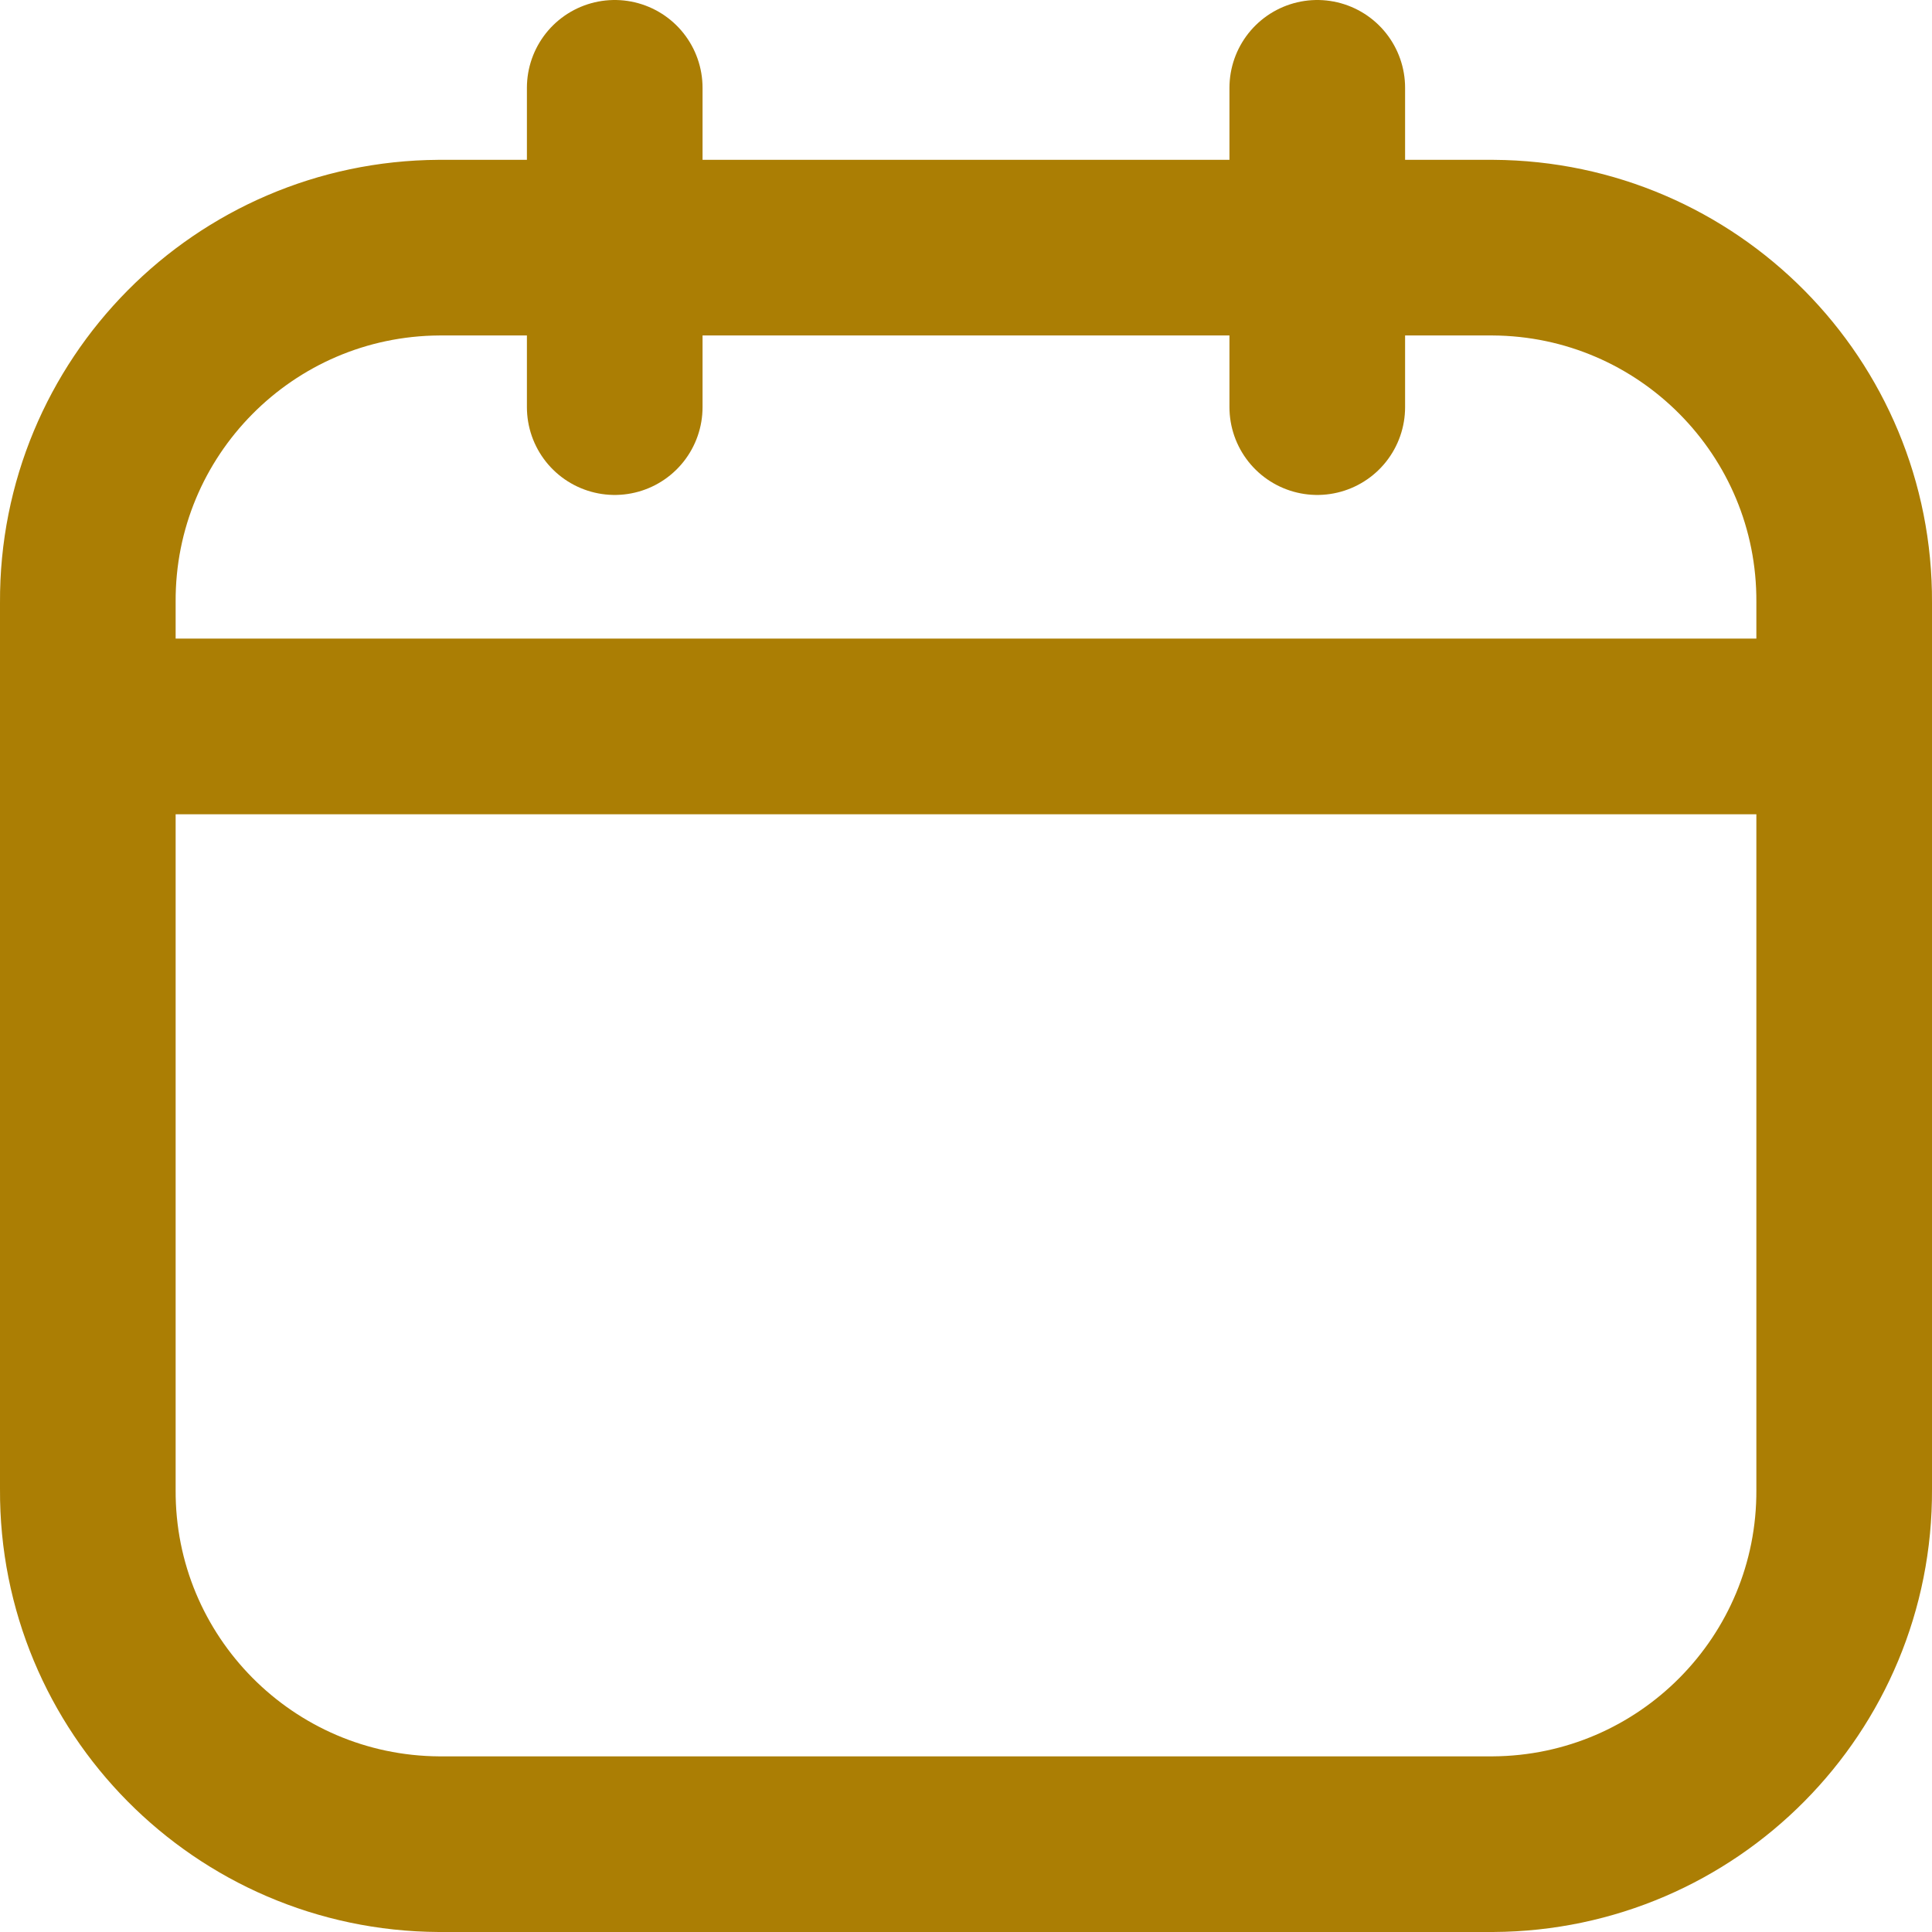
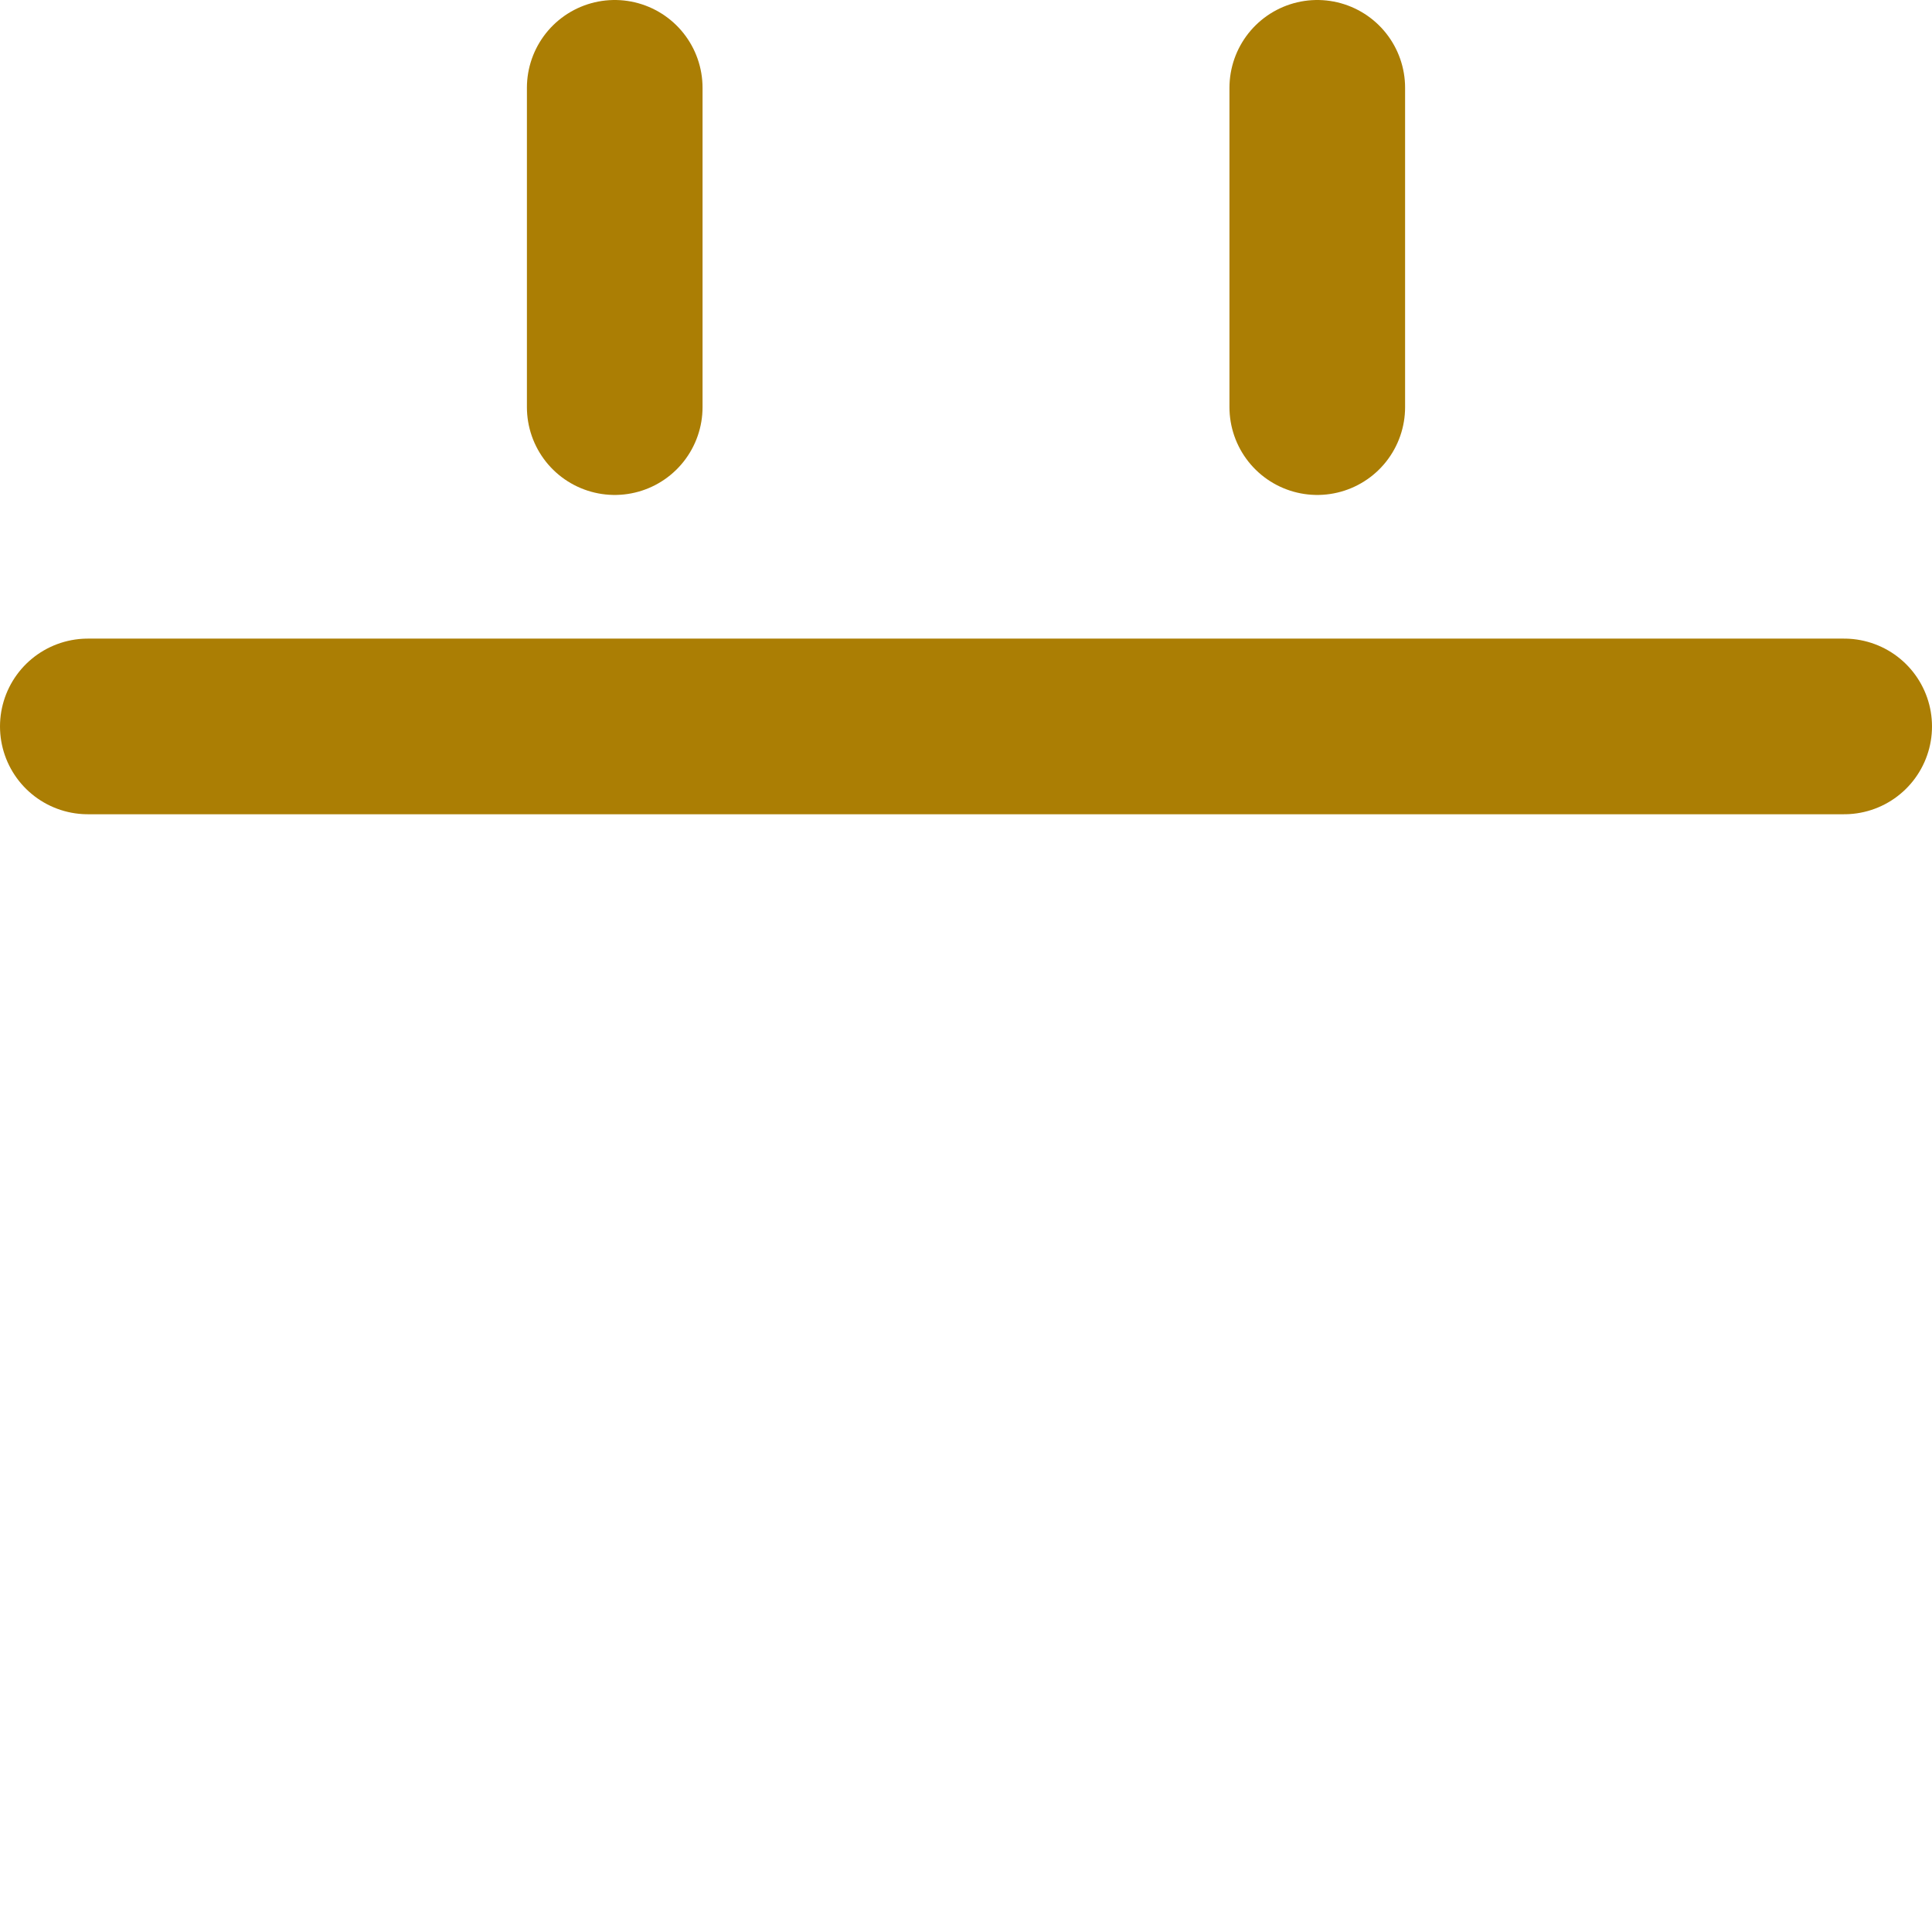
<svg xmlns="http://www.w3.org/2000/svg" id="_レイヤー_2" data-name="レイヤー 2" viewBox="0 0 55 55">
  <defs>
    <style>
      .cls-1 {
        fill: none;
        stroke: #ab7e04;
        stroke-linecap: round;
        stroke-linejoin: round;
        stroke-width: 5px;
      }
    </style>
  </defs>
  <g id="_テキスト" data-name="テキスト">
    <g id="Icon_akar-calendar" data-name="Icon akar-calendar">
-       <path id="_パス_1" data-name="パス 1" class="cls-1" d="M12.5,7.05h30c5.55.03,10.03,4.55,10,10.1v25.25c.03,5.55-4.45,10.07-10,10.1H12.5c-5.55-.03-10.03-4.55-10-10.1v-25.25c-.03-5.55,4.45-10.07,10-10.1Z" />
      <path id="_パス_2" data-name="パス 2" class="cls-1" d="M17.5,2.5v9.09M37.5,2.5v9.09M2.5,20.68h50" />
    </g>
  </g>
</svg>